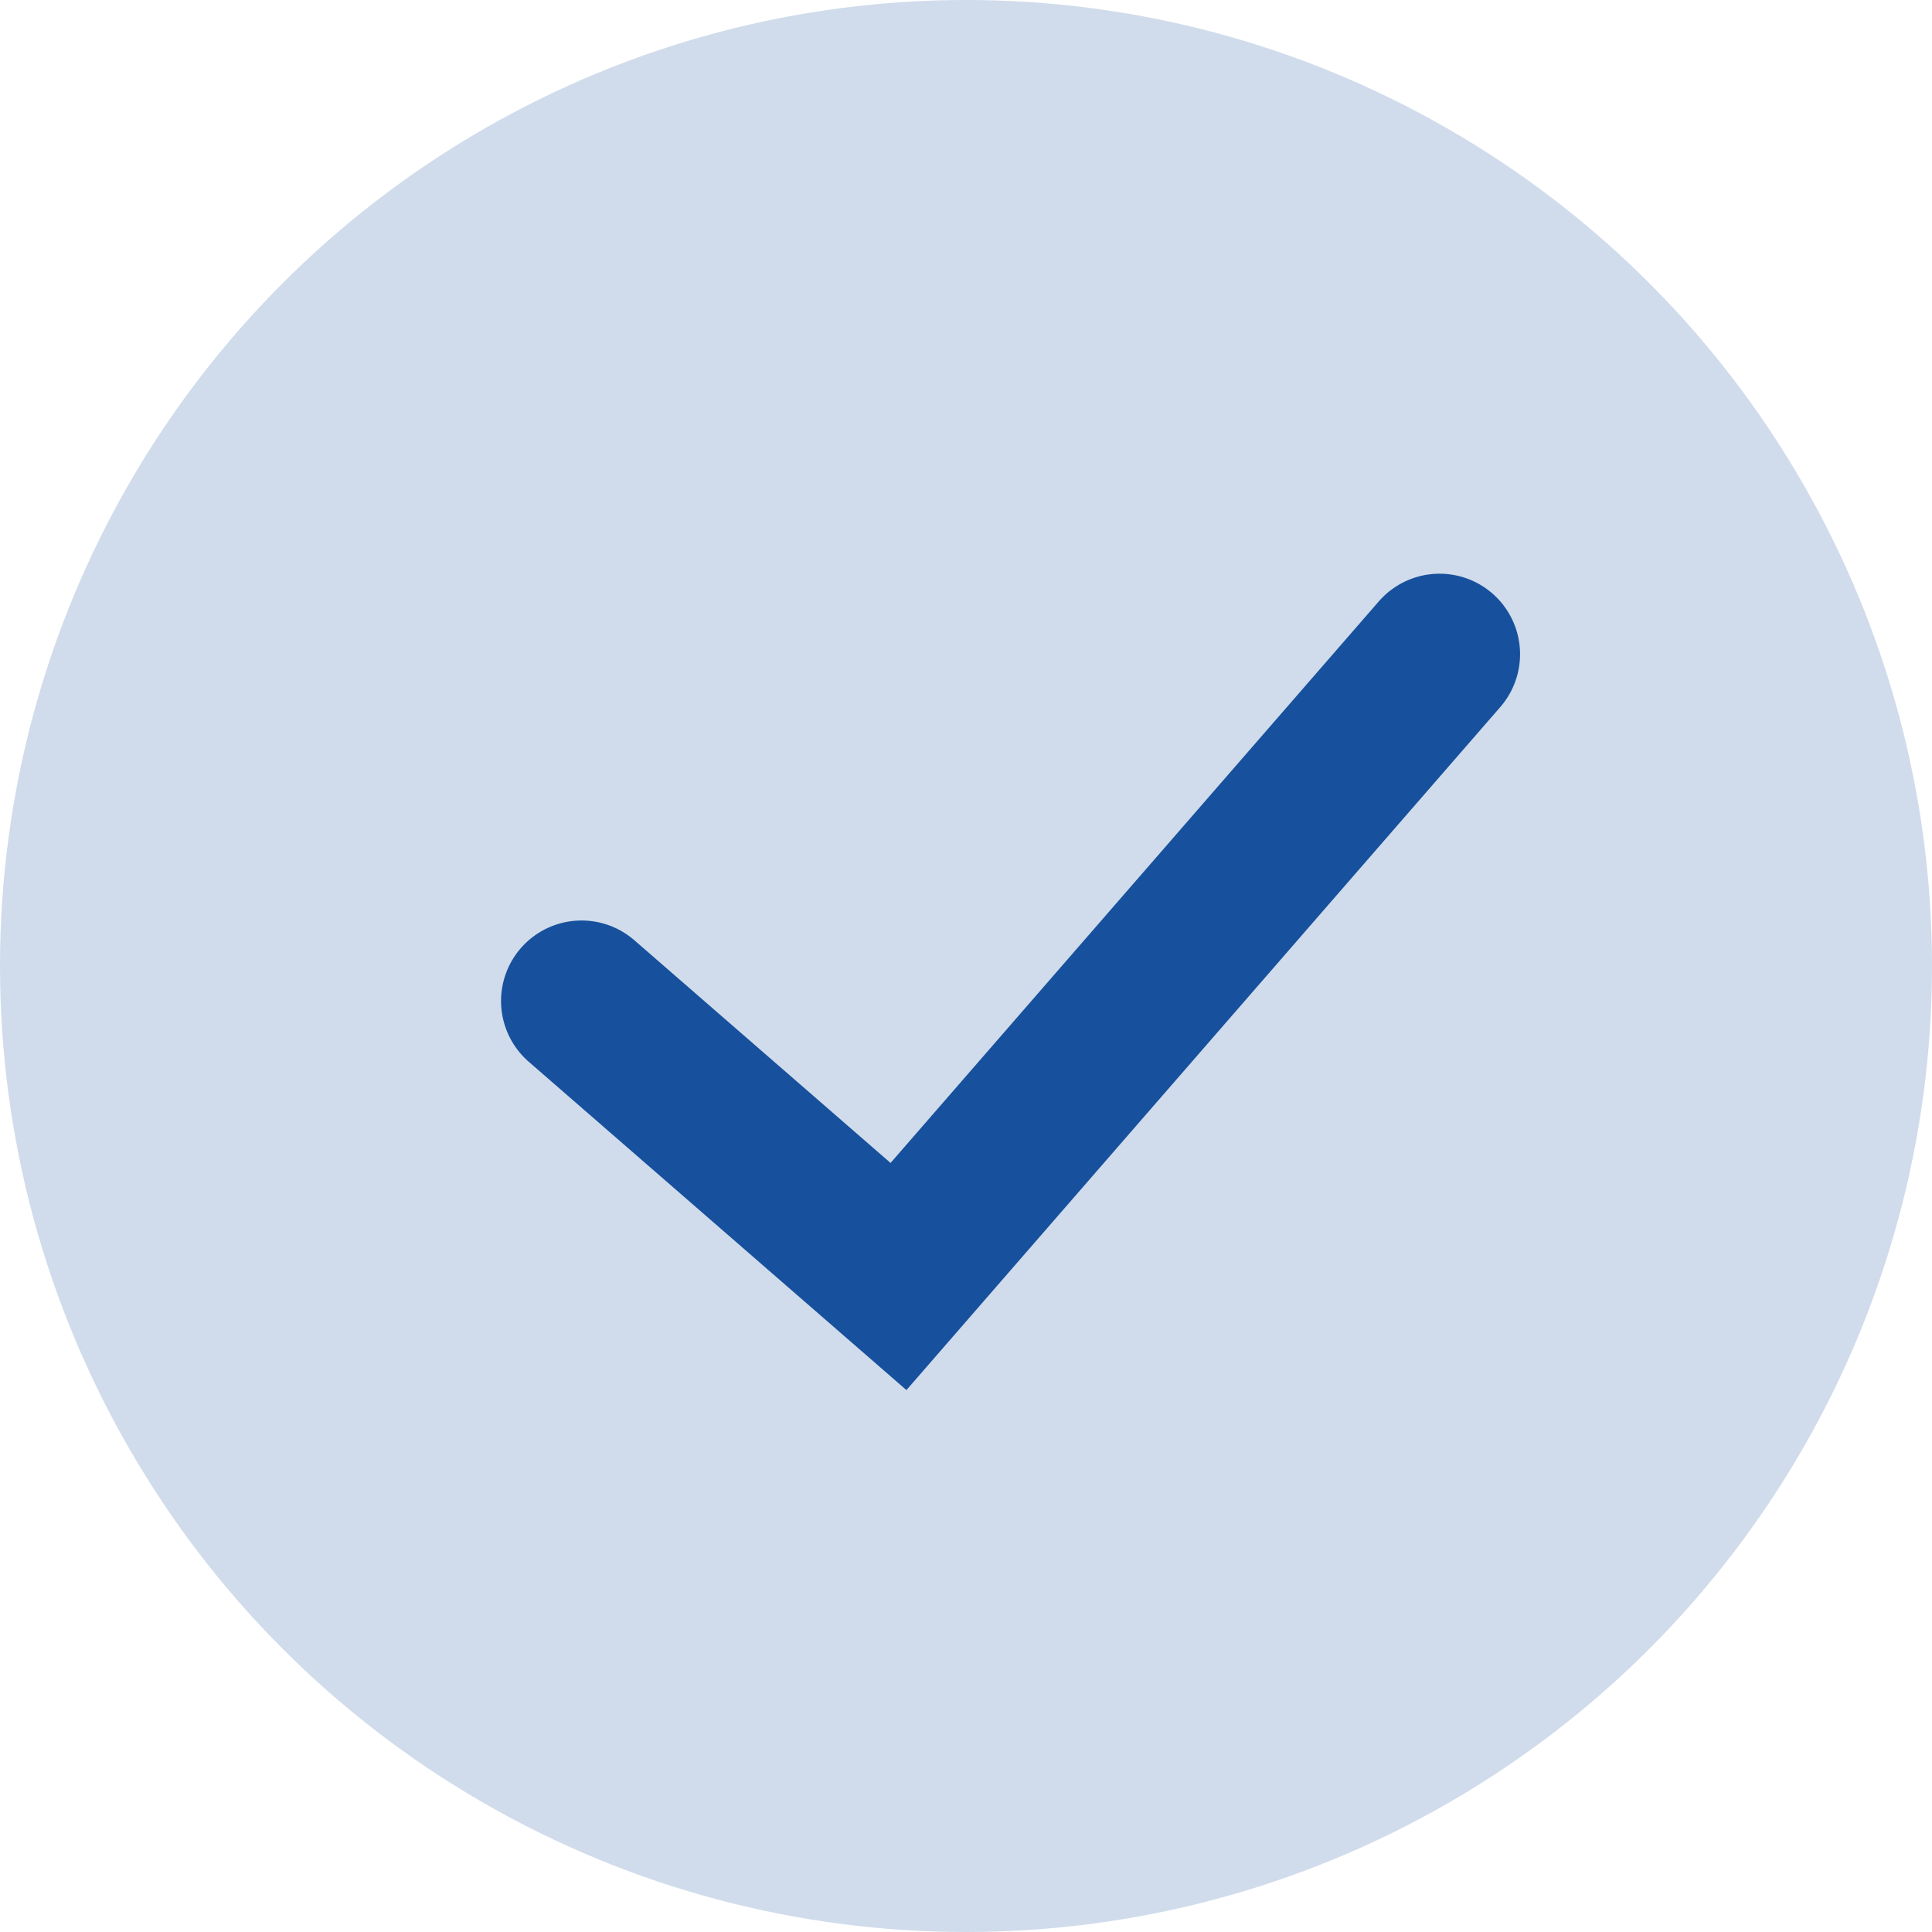
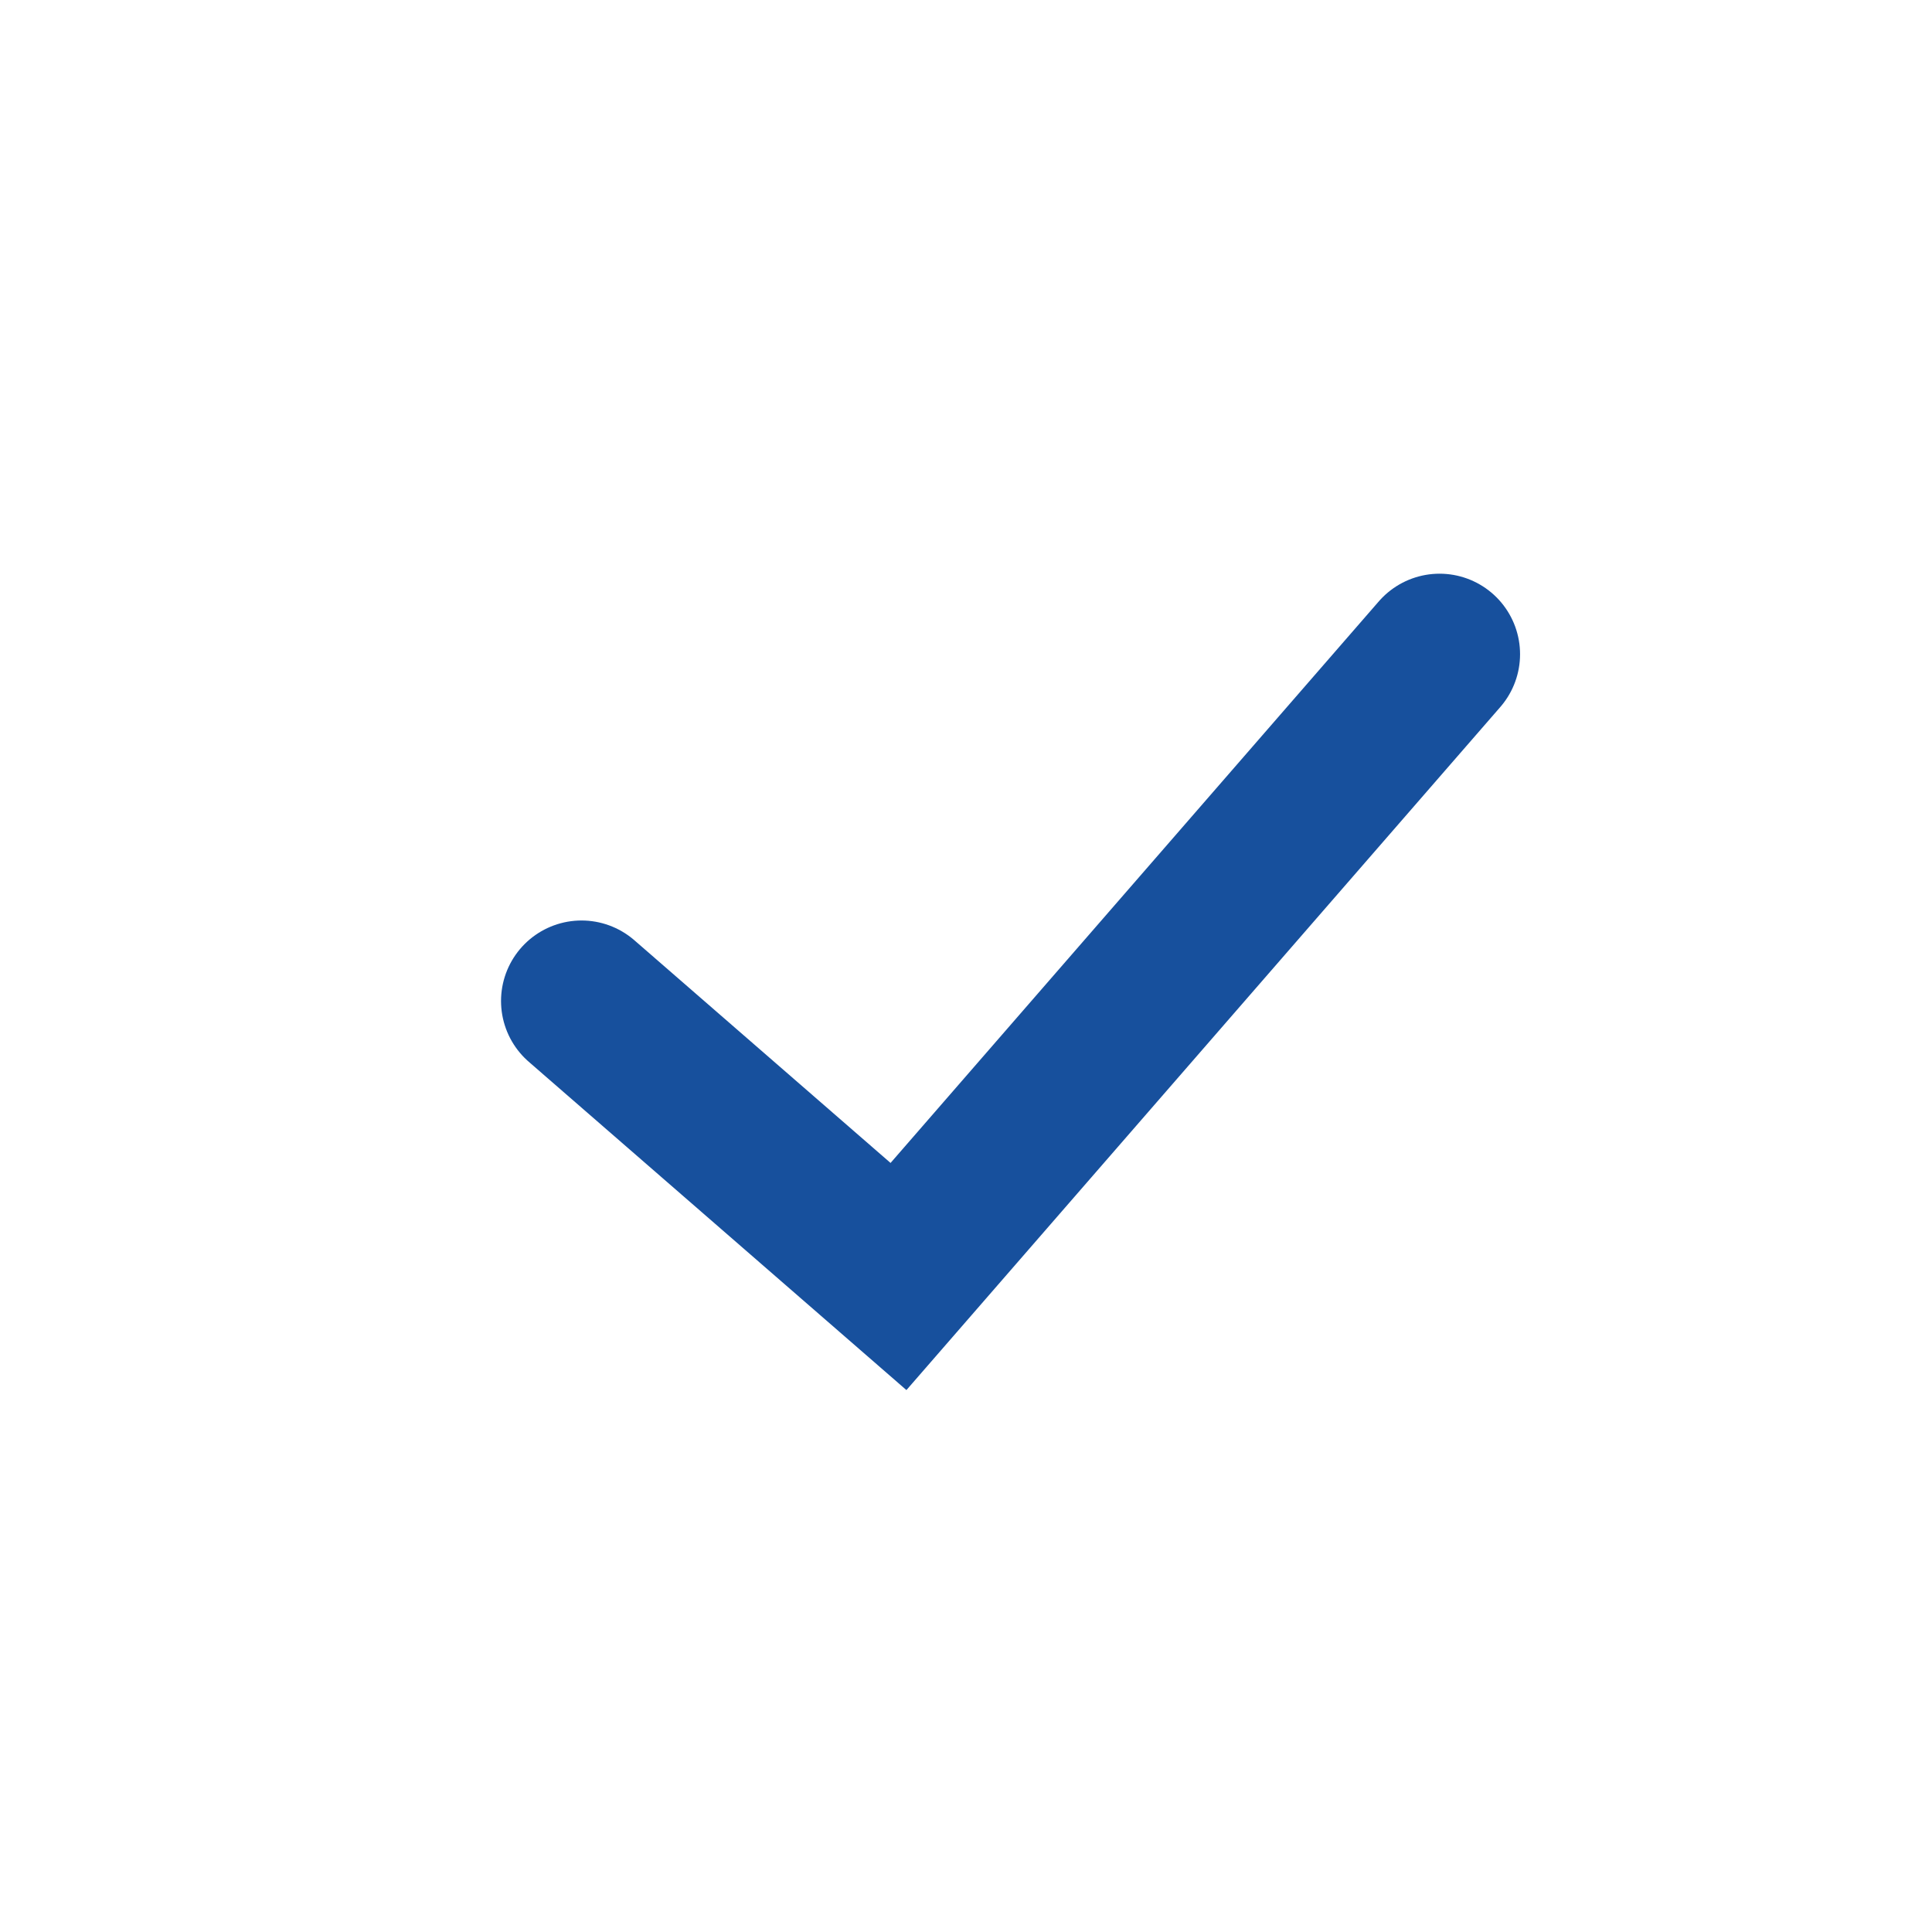
<svg xmlns="http://www.w3.org/2000/svg" width="18" height="18" viewBox="0 0 18 18" fill="none">
-   <circle opacity="0.2" cx="9" cy="9" r="9" fill="#17509D" />
  <path d="M13.412 6.095L8.371 11.893L5.418 9.326" stroke="#17509D" stroke-width="1.5" stroke-linecap="round" />
</svg>